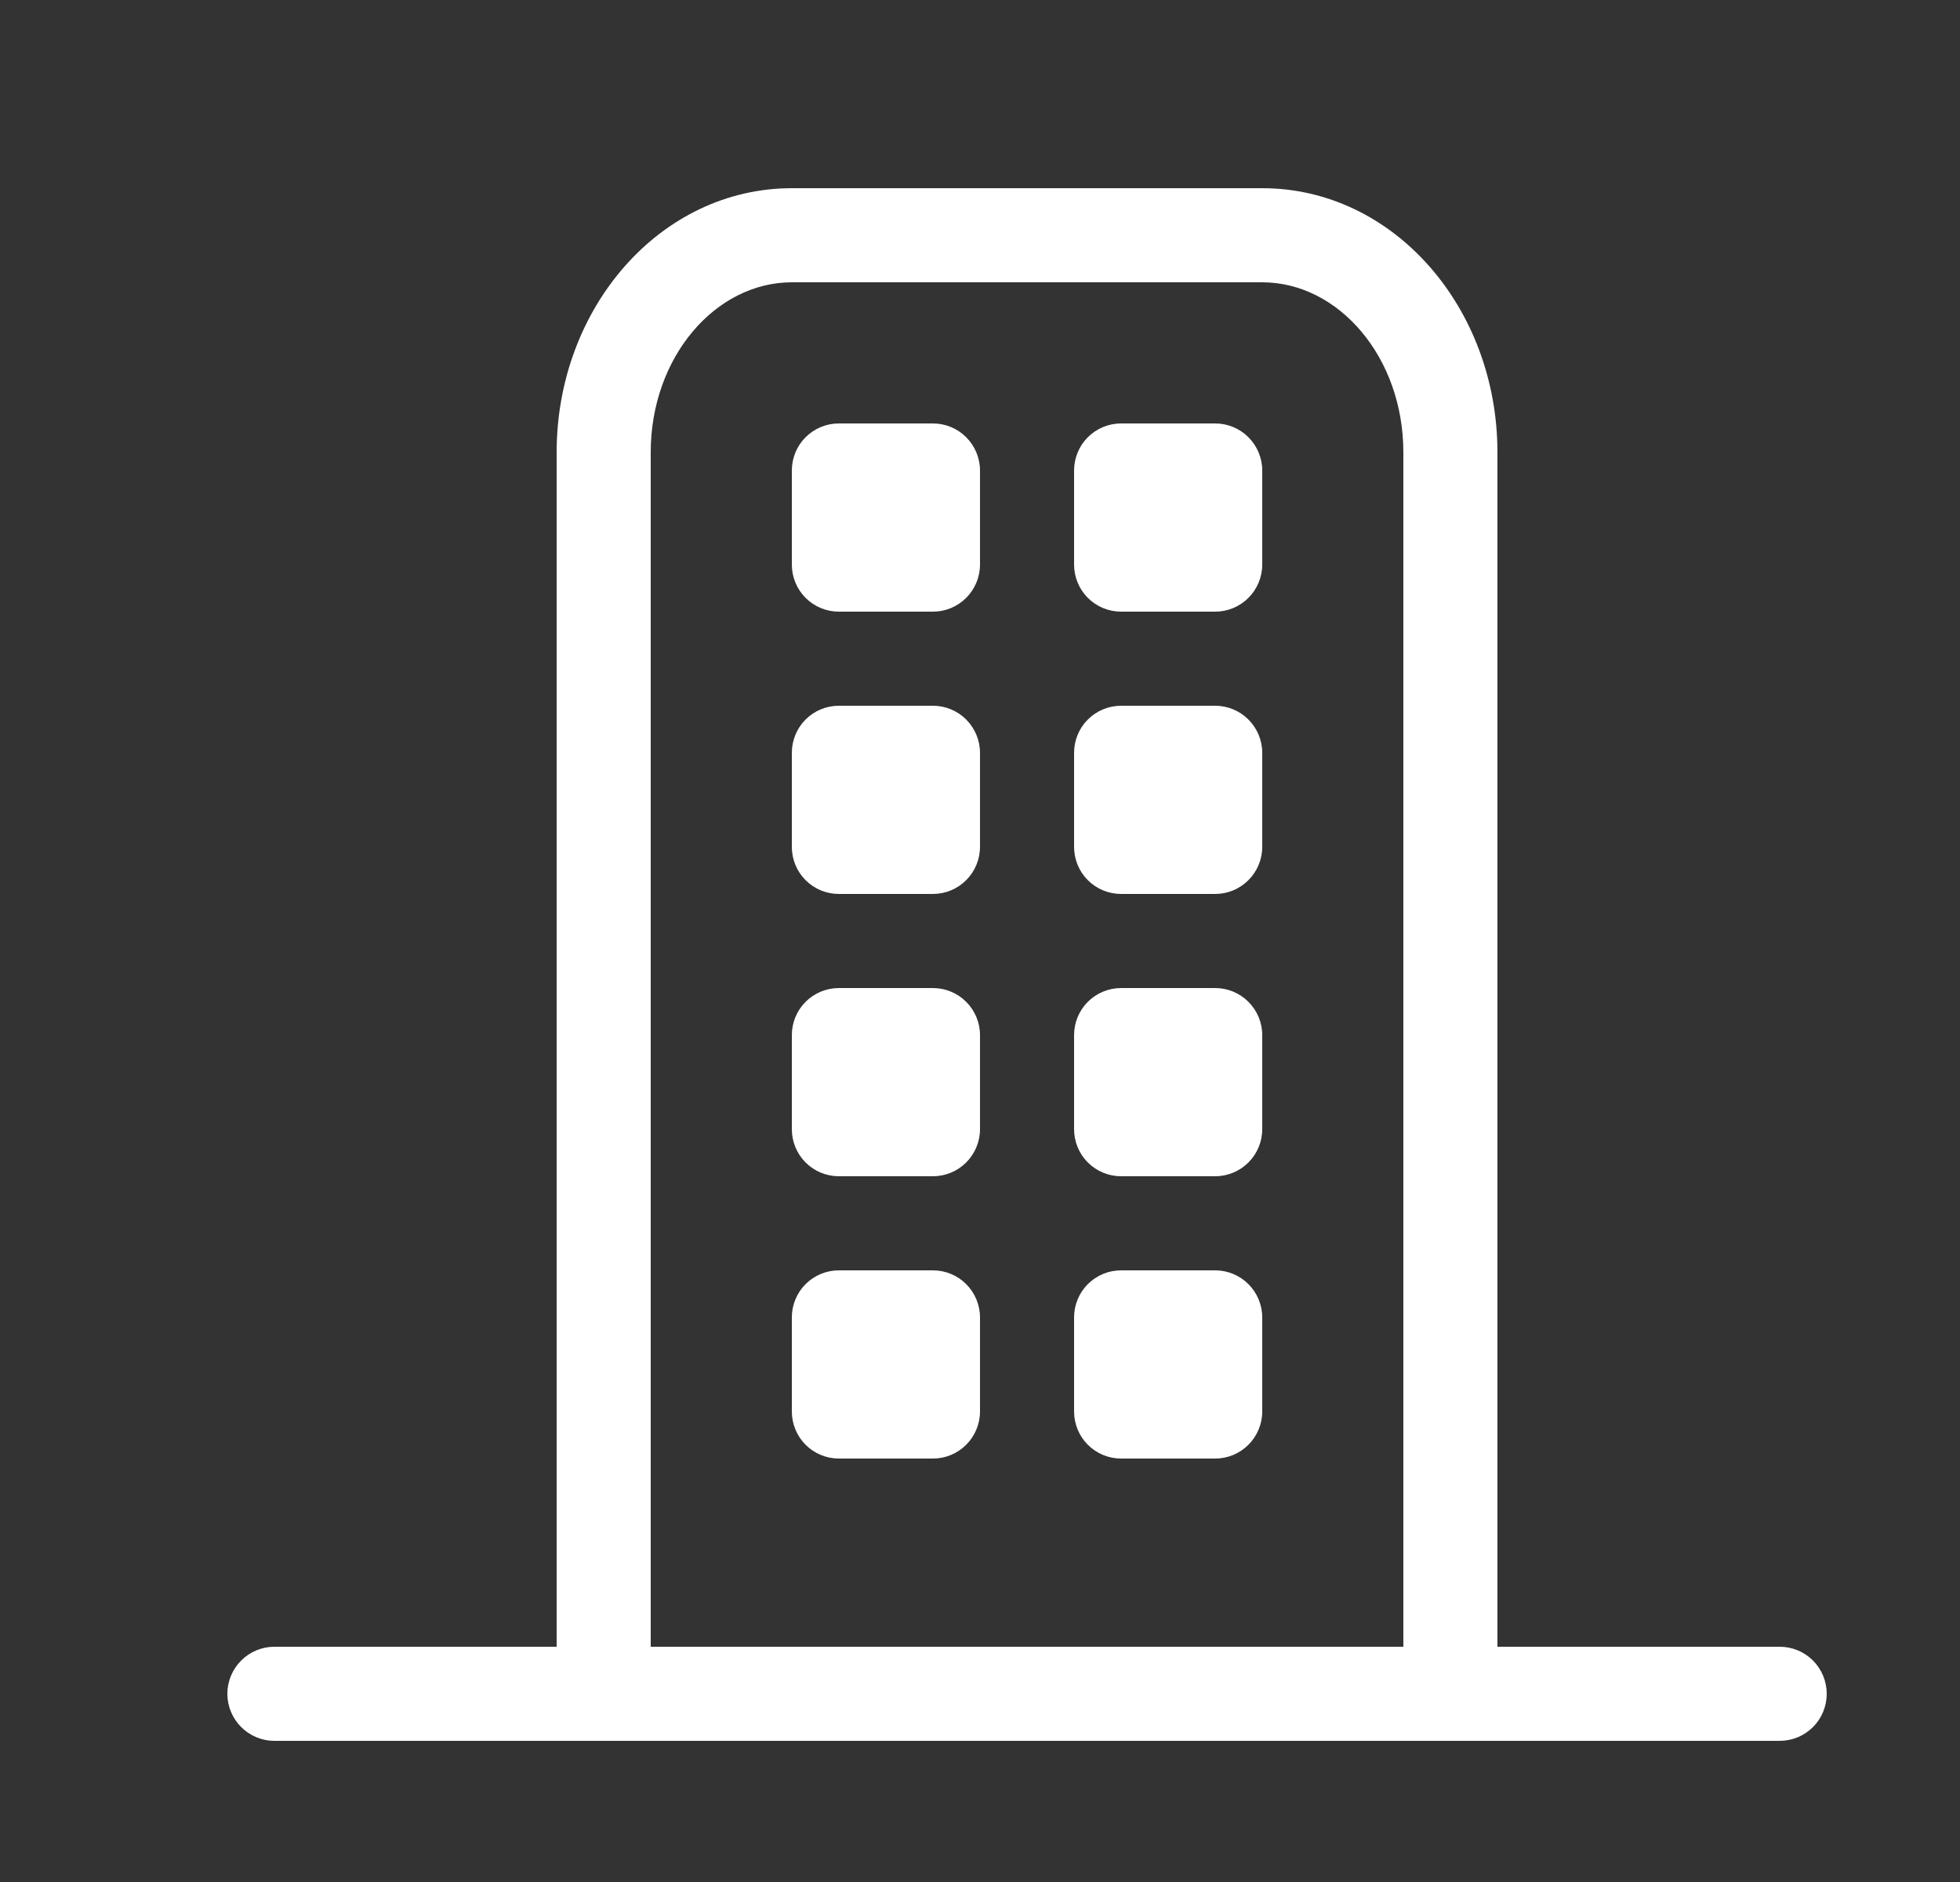
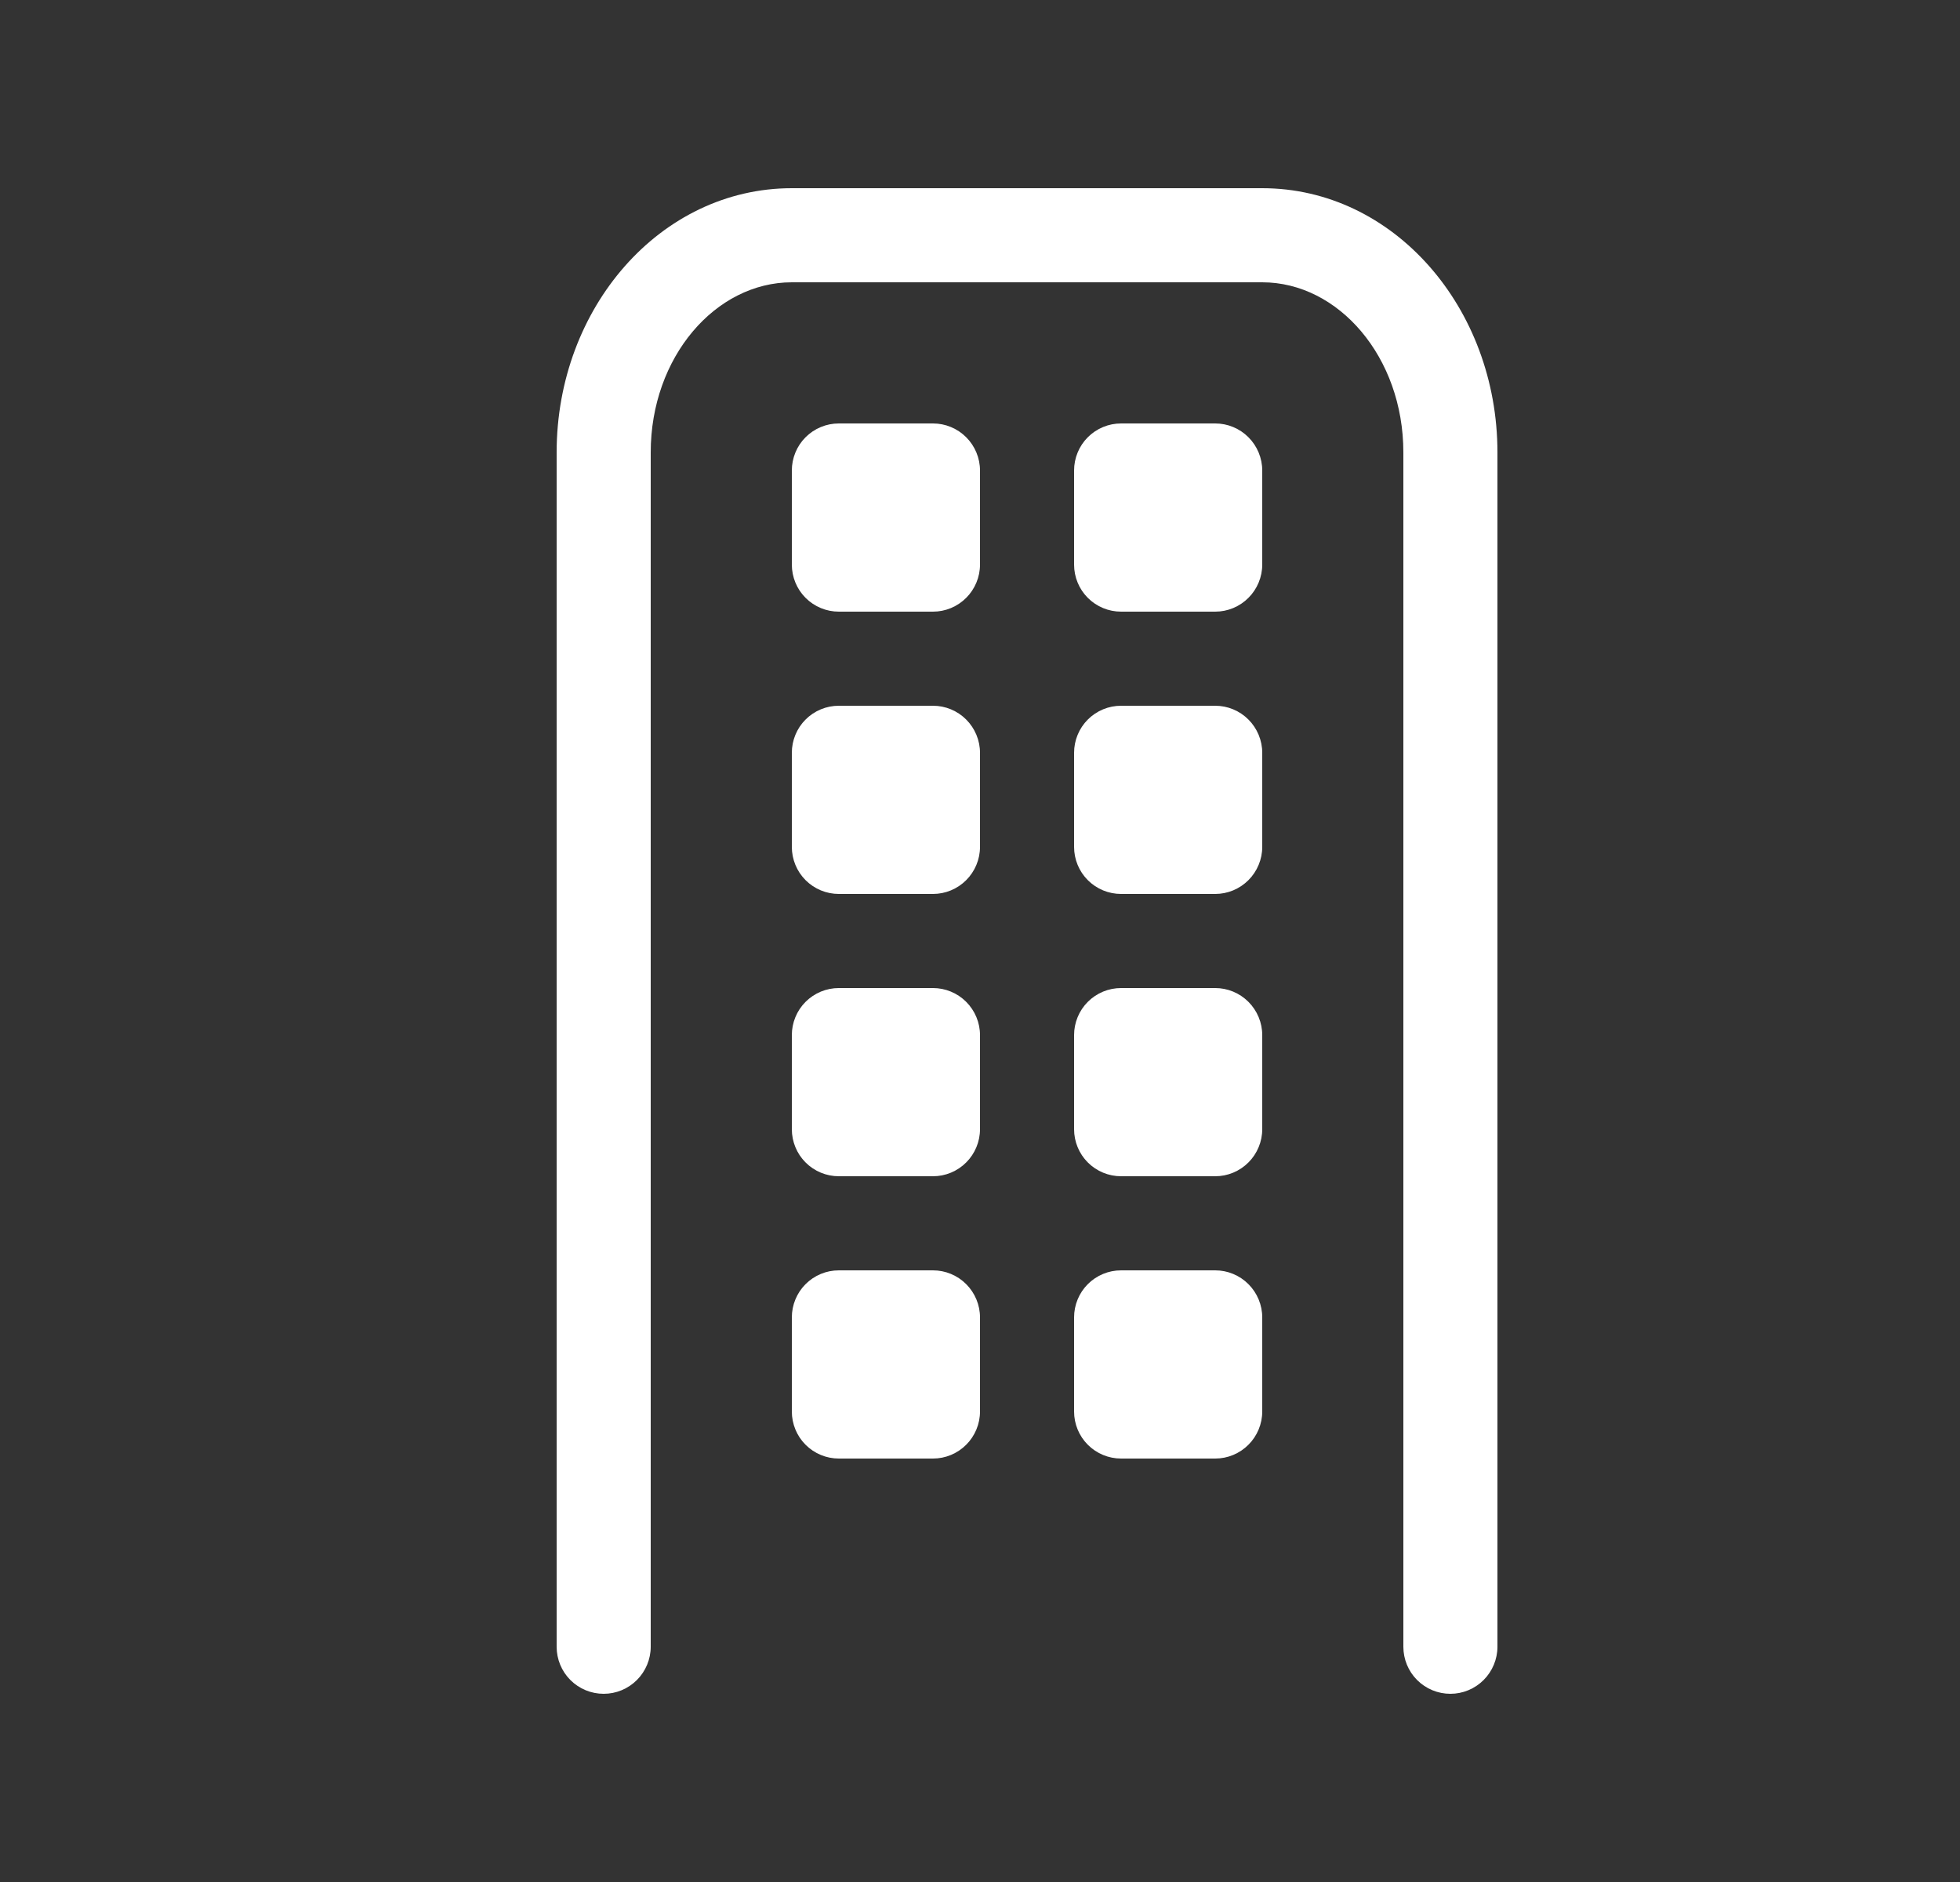
<svg xmlns="http://www.w3.org/2000/svg" width="25" height="24" viewBox="0 0 25 24" fill="none">
  <rect x="0" y="0" width="25" height="24" fill="#333333" stroke="none" />
-   <path d="M3.5 22.2C3.341 22.2 3.189 22.137 3.076 22.024C2.964 21.912 2.9 21.759 2.9 21.6C2.9 21.441 2.964 21.288 3.076 21.176C3.189 21.063 3.341 21 3.5 21H22.7C22.86 21 23.012 21.063 23.125 21.176C23.237 21.288 23.3 21.441 23.3 21.6C23.3 21.759 23.237 21.912 23.125 22.024C23.012 22.137 22.86 22.2 22.7 22.2H3.5Z" fill="white" />
  <path d="M8.3 21C8.3 21.159 8.236 21.312 8.124 21.424C8.011 21.537 7.859 21.6 7.7 21.6C7.54 21.6 7.388 21.537 7.275 21.424C7.163 21.312 7.1 21.159 7.1 21V5.769C7.1 3.926 8.422 2.4 10.1 2.4H16.1C17.777 2.4 19.1 3.926 19.1 5.769V21C19.1 21.159 19.036 21.312 18.924 21.424C18.811 21.537 18.659 21.6 18.5 21.6C18.34 21.6 18.188 21.537 18.075 21.424C17.963 21.312 17.9 21.159 17.9 21V5.769C17.9 4.554 17.073 3.6 16.1 3.6H10.1C9.126 3.6 8.3 4.554 8.3 5.769V21Z" fill="white" />
  <path d="M10.7 5.4H11.9C12.059 5.4 12.211 5.463 12.324 5.576C12.436 5.688 12.5 5.841 12.5 6V7.2C12.5 7.359 12.436 7.512 12.324 7.624C12.211 7.737 12.059 7.8 11.9 7.8H10.7C10.54 7.8 10.388 7.737 10.275 7.624C10.163 7.512 10.1 7.359 10.1 7.2V6C10.1 5.841 10.163 5.688 10.275 5.576C10.388 5.463 10.54 5.4 10.7 5.4ZM14.3 5.4H15.5C15.659 5.4 15.811 5.463 15.924 5.576C16.036 5.688 16.1 5.841 16.1 6V7.2C16.1 7.359 16.036 7.512 15.924 7.624C15.811 7.737 15.659 7.8 15.5 7.8H14.3C14.14 7.8 13.988 7.737 13.875 7.624C13.763 7.512 13.7 7.359 13.7 7.2V6C13.7 5.841 13.763 5.688 13.875 5.576C13.988 5.463 14.14 5.4 14.3 5.4ZM14.3 9H15.5C15.659 9 15.811 9.063 15.924 9.176C16.036 9.288 16.1 9.441 16.1 9.6V10.8C16.1 10.959 16.036 11.112 15.924 11.224C15.811 11.337 15.659 11.4 15.5 11.4H14.3C14.14 11.4 13.988 11.337 13.875 11.224C13.763 11.112 13.7 10.959 13.7 10.8V9.6C13.7 9.441 13.763 9.288 13.875 9.176C13.988 9.063 14.14 9 14.3 9ZM14.3 12.6H15.5C15.659 12.6 15.811 12.663 15.924 12.776C16.036 12.888 16.1 13.041 16.1 13.2V14.4C16.1 14.559 16.036 14.712 15.924 14.824C15.811 14.937 15.659 15 15.5 15H14.3C14.14 15 13.988 14.937 13.875 14.824C13.763 14.712 13.7 14.559 13.7 14.4V13.2C13.7 13.041 13.763 12.888 13.875 12.776C13.988 12.663 14.14 12.6 14.3 12.6ZM14.3 16.2H15.5C15.659 16.2 15.811 16.263 15.924 16.376C16.036 16.488 16.1 16.641 16.1 16.8V18C16.1 18.159 16.036 18.312 15.924 18.424C15.811 18.537 15.659 18.6 15.5 18.6H14.3C14.14 18.6 13.988 18.537 13.875 18.424C13.763 18.312 13.7 18.159 13.7 18V16.8C13.7 16.641 13.763 16.488 13.875 16.376C13.988 16.263 14.14 16.2 14.3 16.2ZM10.7 9H11.9C12.059 9 12.211 9.063 12.324 9.176C12.436 9.288 12.5 9.441 12.5 9.6V10.8C12.5 10.959 12.436 11.112 12.324 11.224C12.211 11.337 12.059 11.4 11.9 11.4H10.7C10.54 11.4 10.388 11.337 10.275 11.224C10.163 11.112 10.1 10.959 10.1 10.8V9.6C10.1 9.441 10.163 9.288 10.275 9.176C10.388 9.063 10.54 9 10.7 9ZM10.7 16.2H11.9C12.059 16.2 12.211 16.263 12.324 16.376C12.436 16.488 12.5 16.641 12.5 16.8V18C12.5 18.159 12.436 18.312 12.324 18.424C12.211 18.537 12.059 18.6 11.9 18.6H10.7C10.54 18.6 10.388 18.537 10.275 18.424C10.163 18.312 10.1 18.159 10.1 18V16.8C10.1 16.641 10.163 16.488 10.275 16.376C10.388 16.263 10.54 16.2 10.7 16.2ZM10.7 12.6H11.9C12.059 12.6 12.211 12.663 12.324 12.776C12.436 12.888 12.5 13.041 12.5 13.2V14.4C12.5 14.559 12.436 14.712 12.324 14.824C12.211 14.937 12.059 15 11.9 15H10.7C10.54 15 10.388 14.937 10.275 14.824C10.163 14.712 10.1 14.559 10.1 14.4V13.2C10.1 13.041 10.163 12.888 10.275 12.776C10.388 12.663 10.54 12.6 10.7 12.6Z" fill="white" />
</svg>